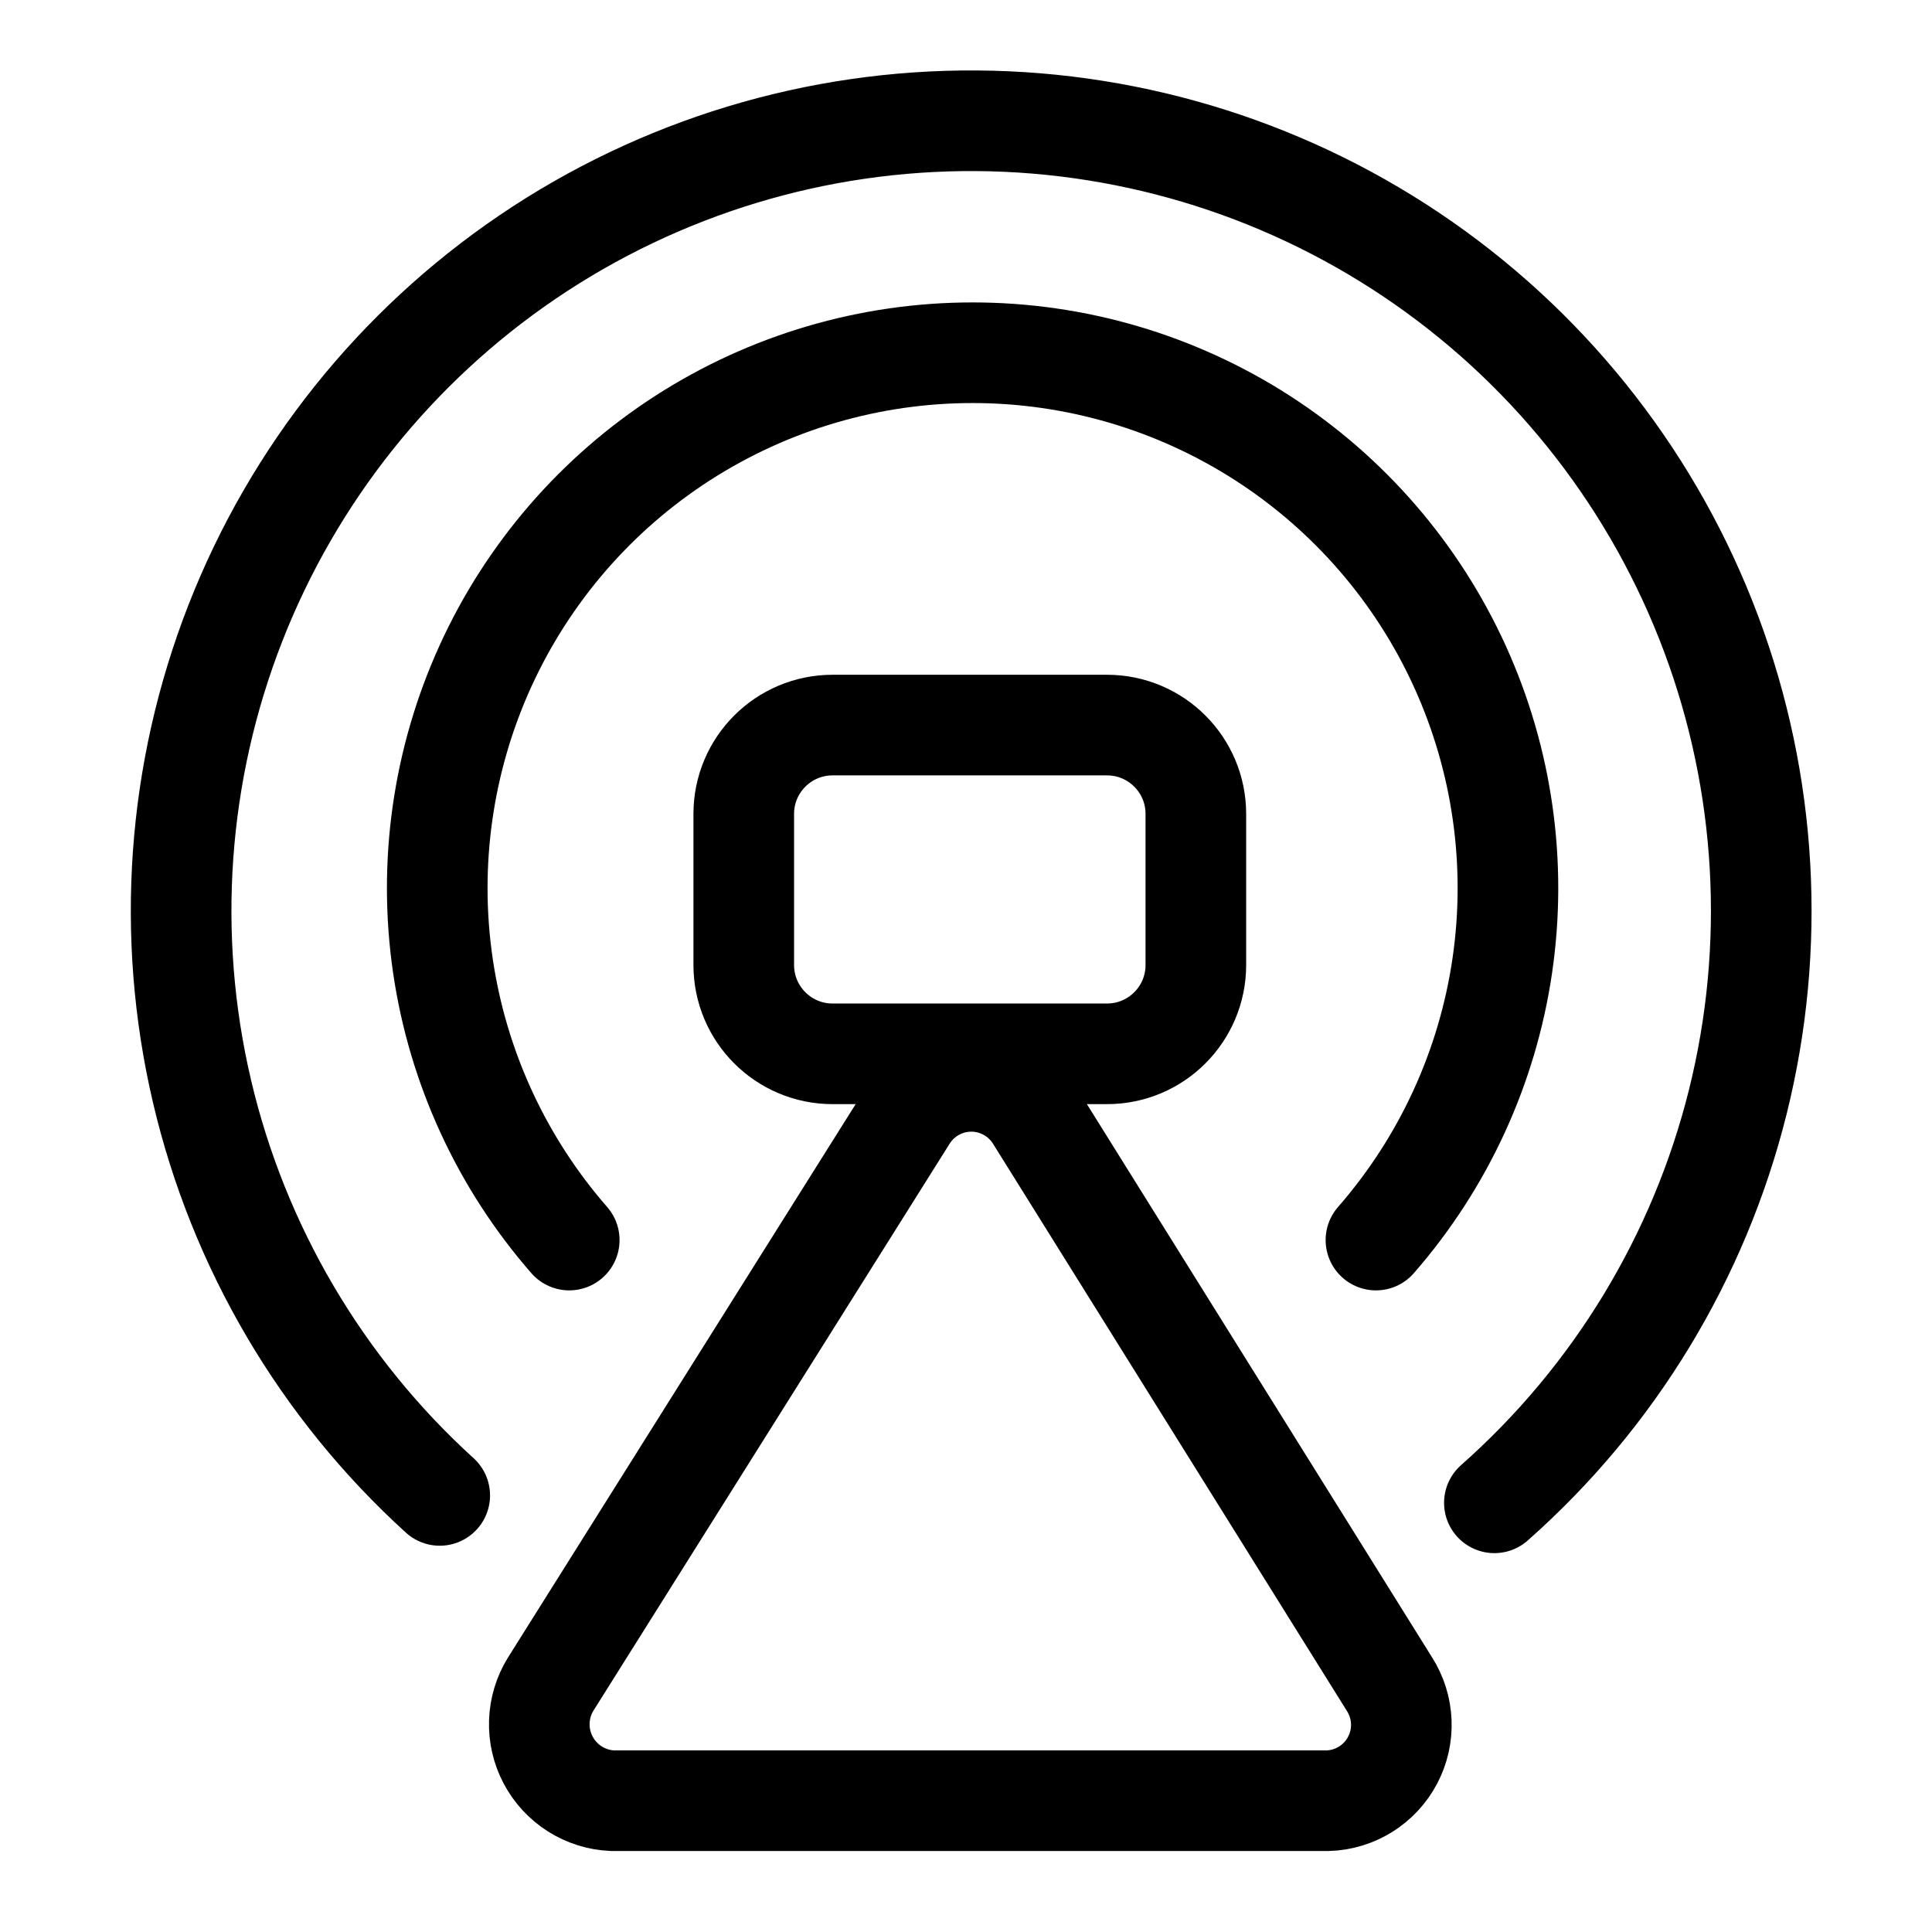
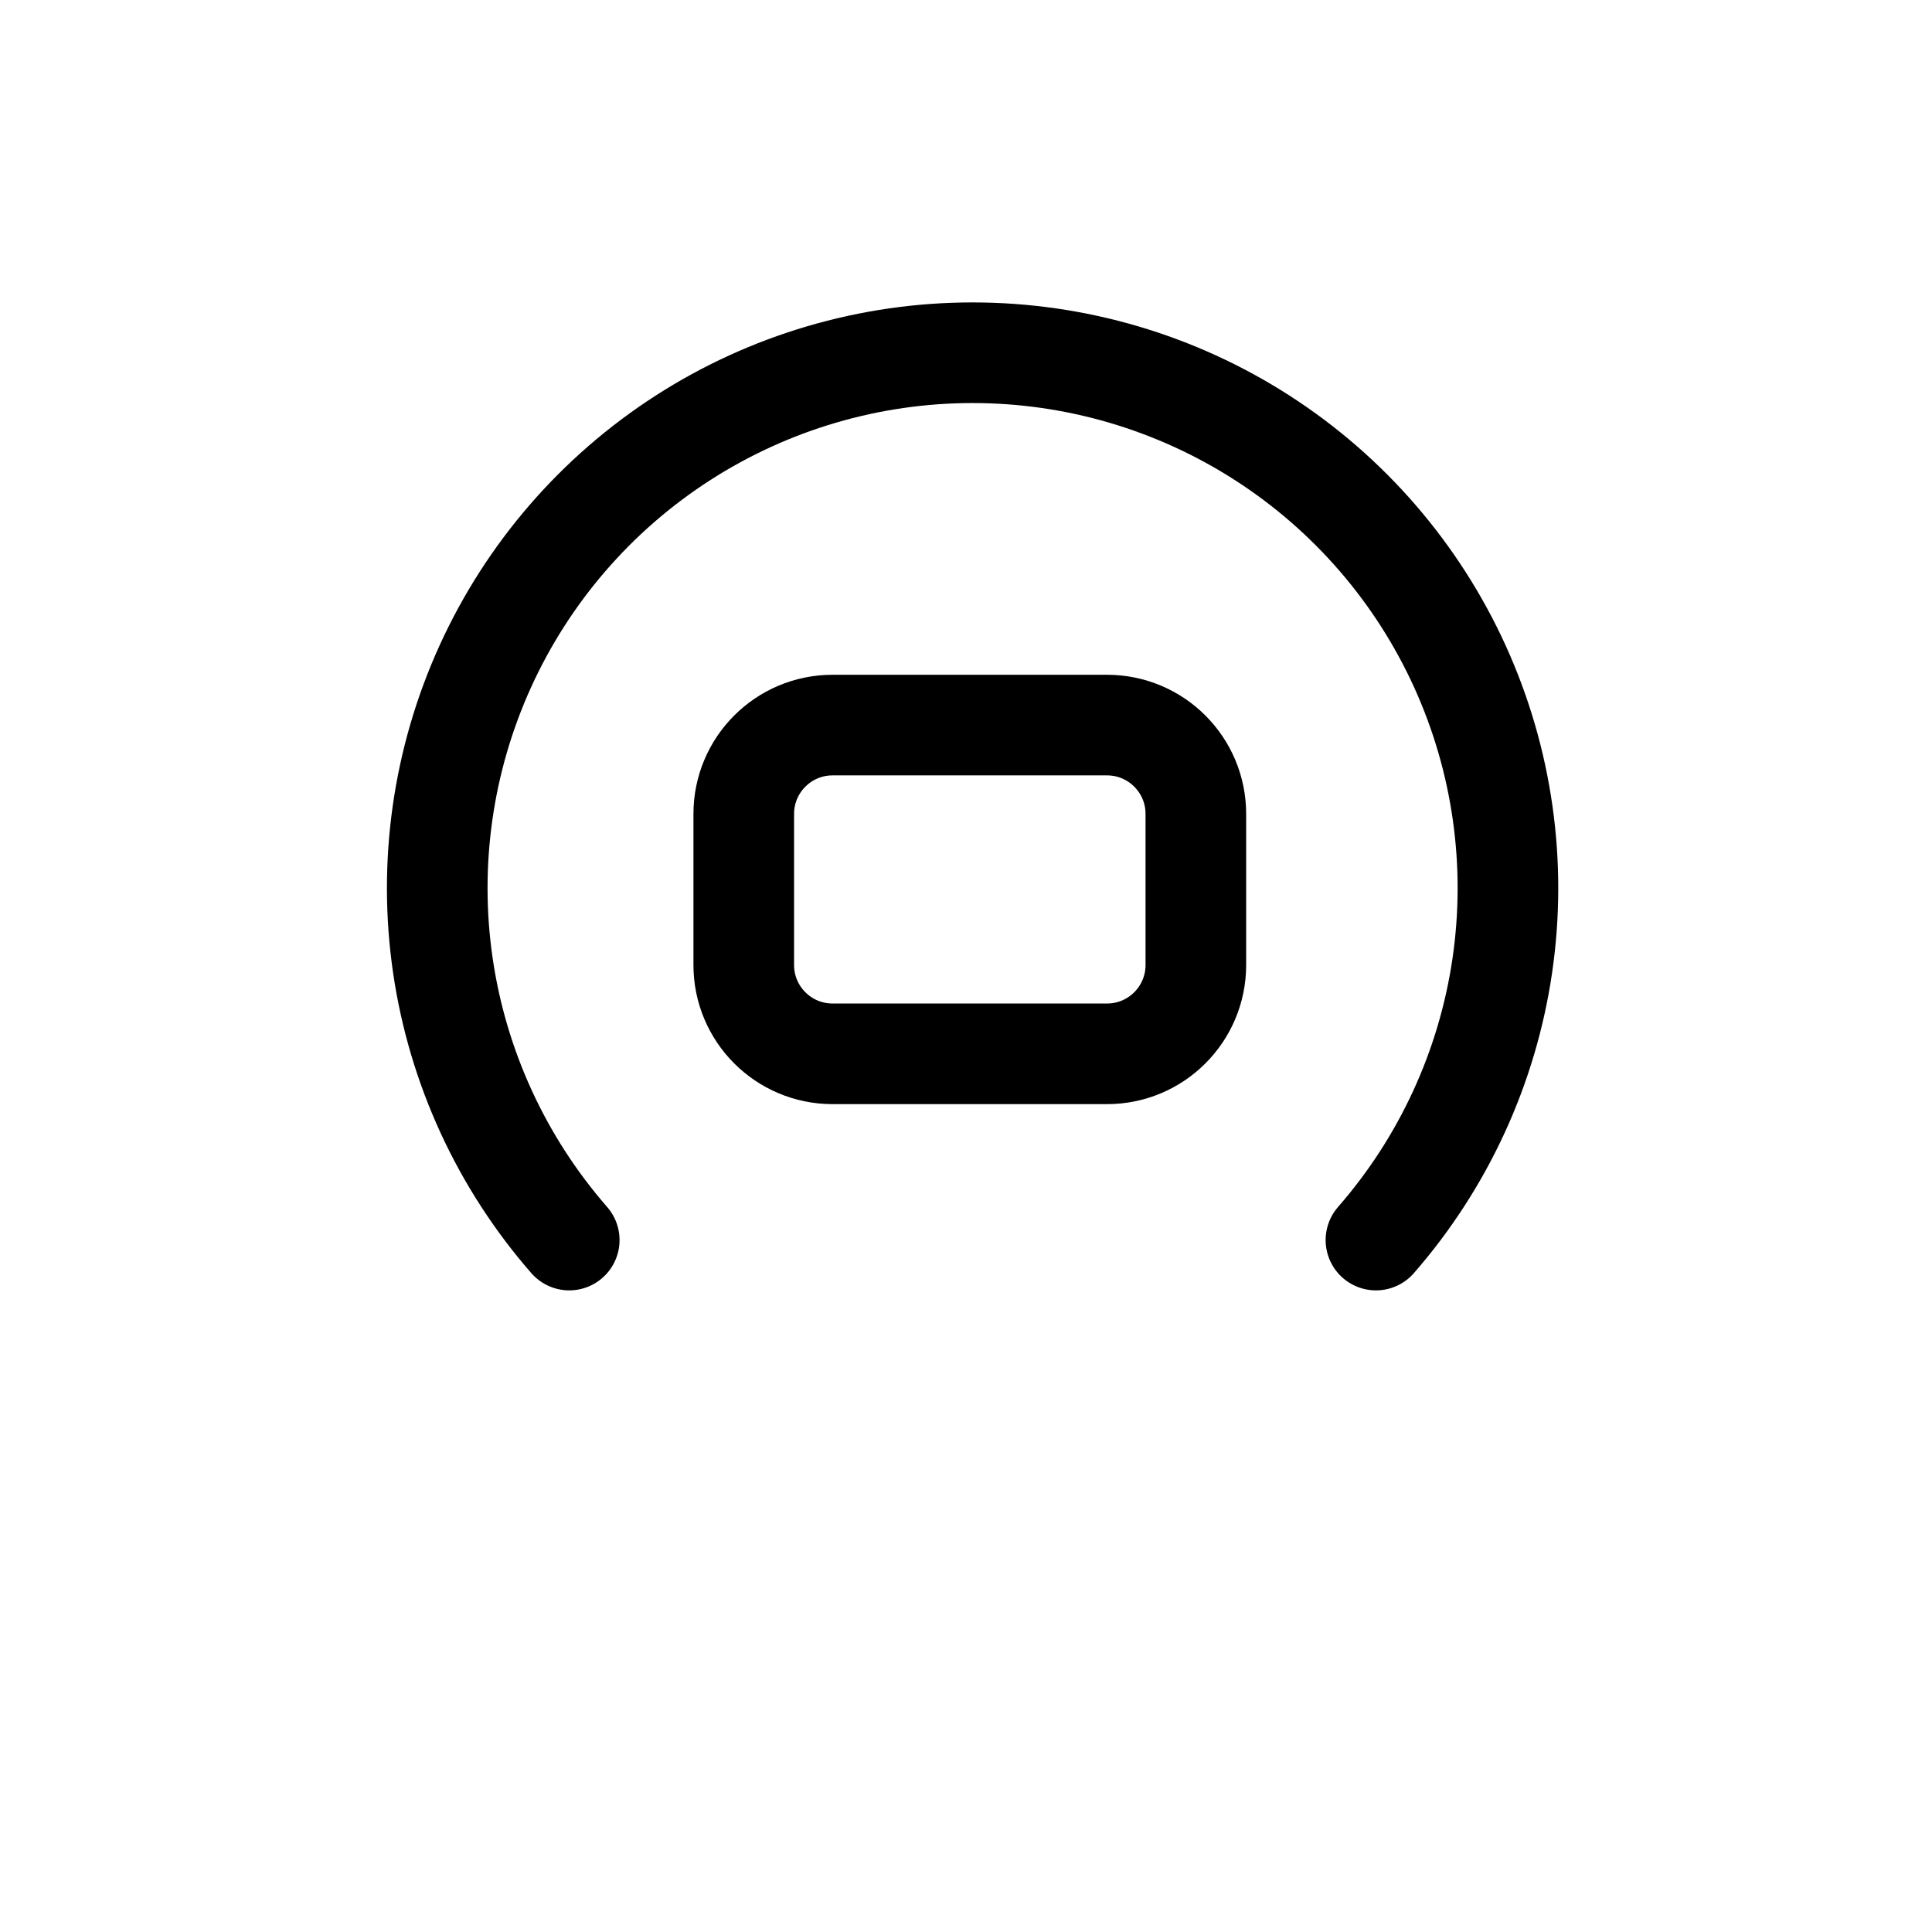
<svg xmlns="http://www.w3.org/2000/svg" width="96" height="96" viewBox="0 0 96 96" fill="none">
-   <path d="M21.85 74.306C15.97 68.961 11.85 61.956 10.036 54.219C8.222 46.481 8.799 38.376 11.691 30.973C14.583 23.571 19.653 17.221 26.231 12.761C32.81 8.303 40.587 5.945 48.533 6.001C56.48 6.057 64.223 8.523 70.739 13.074C77.254 17.625 82.234 24.046 85.022 31.488C87.809 38.93 88.272 47.043 86.35 54.754C84.428 62.465 80.21 69.412 74.255 74.674" stroke="black" stroke-width="5" stroke-miterlimit="10" stroke-linecap="round" />
  <path d="M28.285 61.618C24.927 57.77 22.747 53.037 22.007 47.983C21.267 42.93 21.998 37.77 24.111 33.12C26.225 28.471 29.632 24.528 33.926 21.763C38.221 18.998 43.22 17.527 48.328 17.527C53.435 17.527 58.434 18.998 62.729 21.763C67.023 24.528 70.43 28.471 72.544 33.12C74.658 37.77 75.388 42.93 74.648 47.983C73.908 53.037 71.728 57.77 68.37 61.618" stroke="black" stroke-width="5" stroke-linecap="round" stroke-linejoin="round" />
-   <path d="M45.077 55.489L27.363 83.684C27.015 84.247 26.821 84.892 26.799 85.554C26.777 86.216 26.928 86.872 27.238 87.457C27.548 88.042 28.005 88.536 28.564 88.891C29.124 89.245 29.766 89.447 30.428 89.476H65.978C66.643 89.456 67.291 89.26 67.856 88.907C68.421 88.555 68.883 88.06 69.194 87.471C69.506 86.883 69.656 86.222 69.629 85.557C69.602 84.892 69.4 84.246 69.042 83.684L51.451 55.489C51.111 54.951 50.641 54.508 50.084 54.201C49.526 53.894 48.9 53.732 48.264 53.732C47.628 53.732 47.002 53.894 46.444 54.201C45.887 54.508 45.416 54.951 45.077 55.489Z" stroke="black" stroke-width="5" stroke-miterlimit="10" />
  <path d="M55.008 36.029H41.37C38.933 36.029 36.957 38.005 36.957 40.442V47.951C36.957 50.388 38.933 52.364 41.37 52.364H55.008C57.445 52.364 59.421 50.388 59.421 47.951V40.442C59.421 38.005 57.445 36.029 55.008 36.029Z" stroke="black" stroke-width="5" stroke-miterlimit="10" stroke-linecap="round" />
</svg>